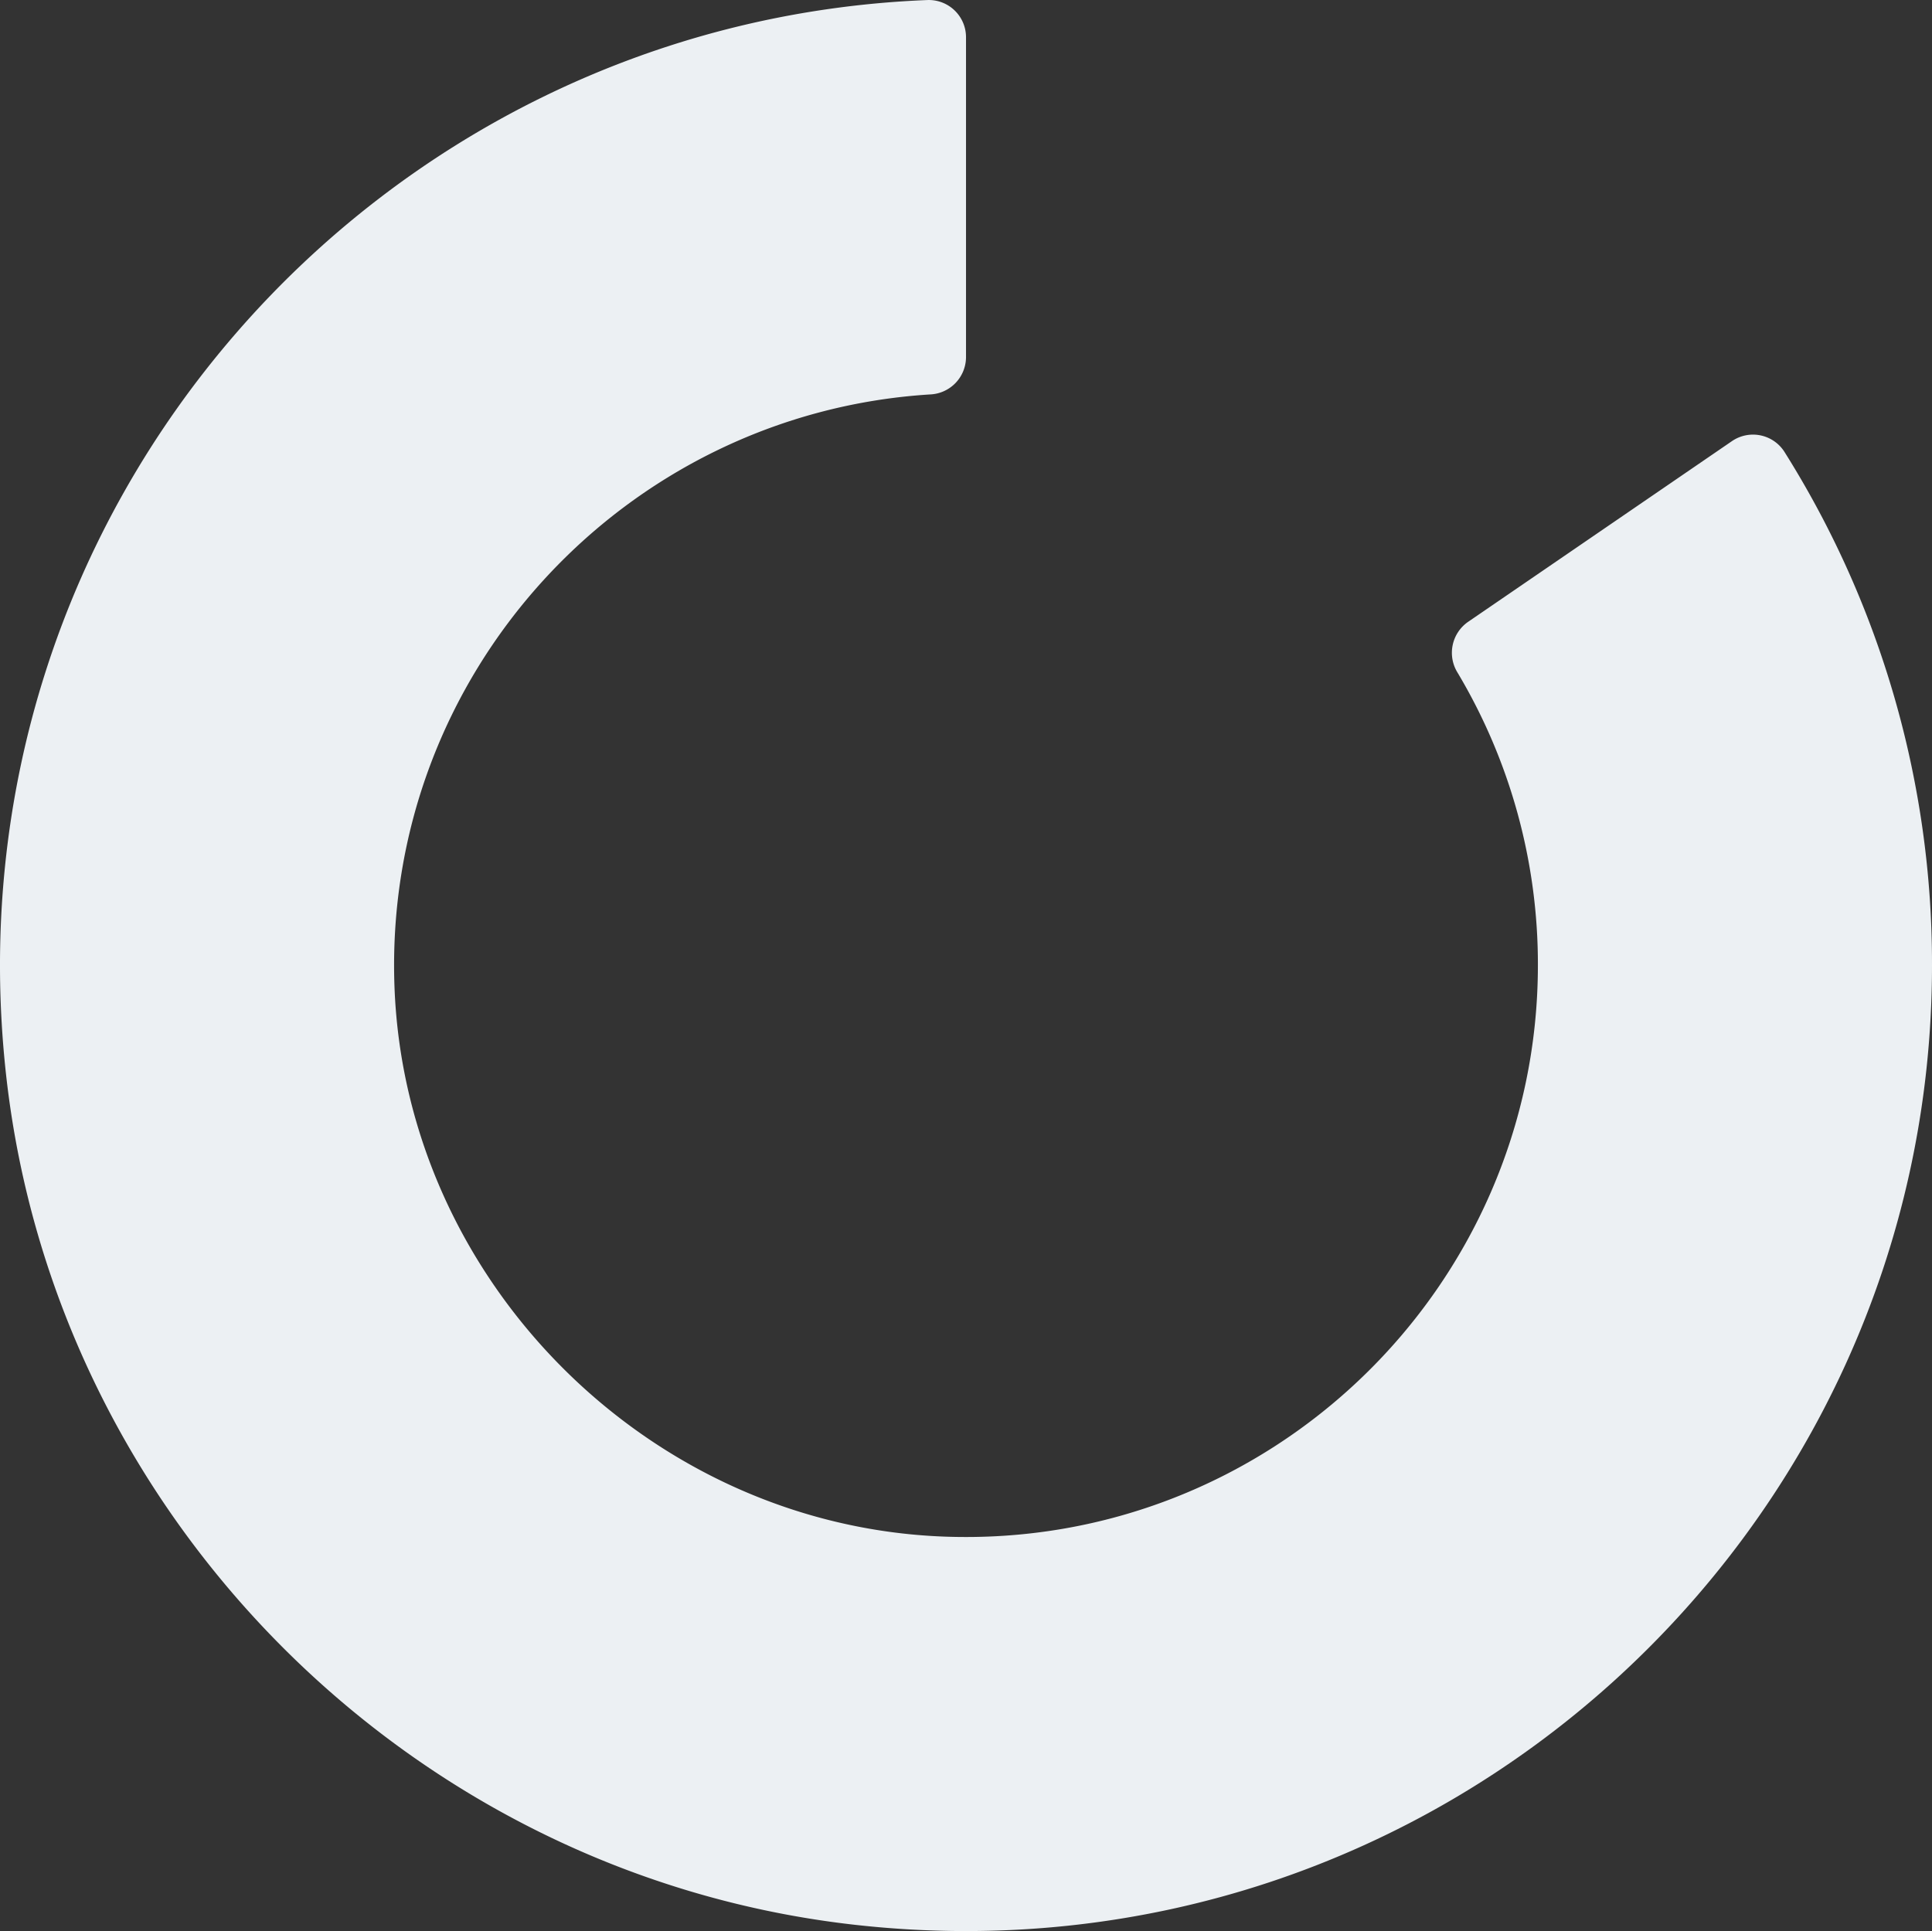
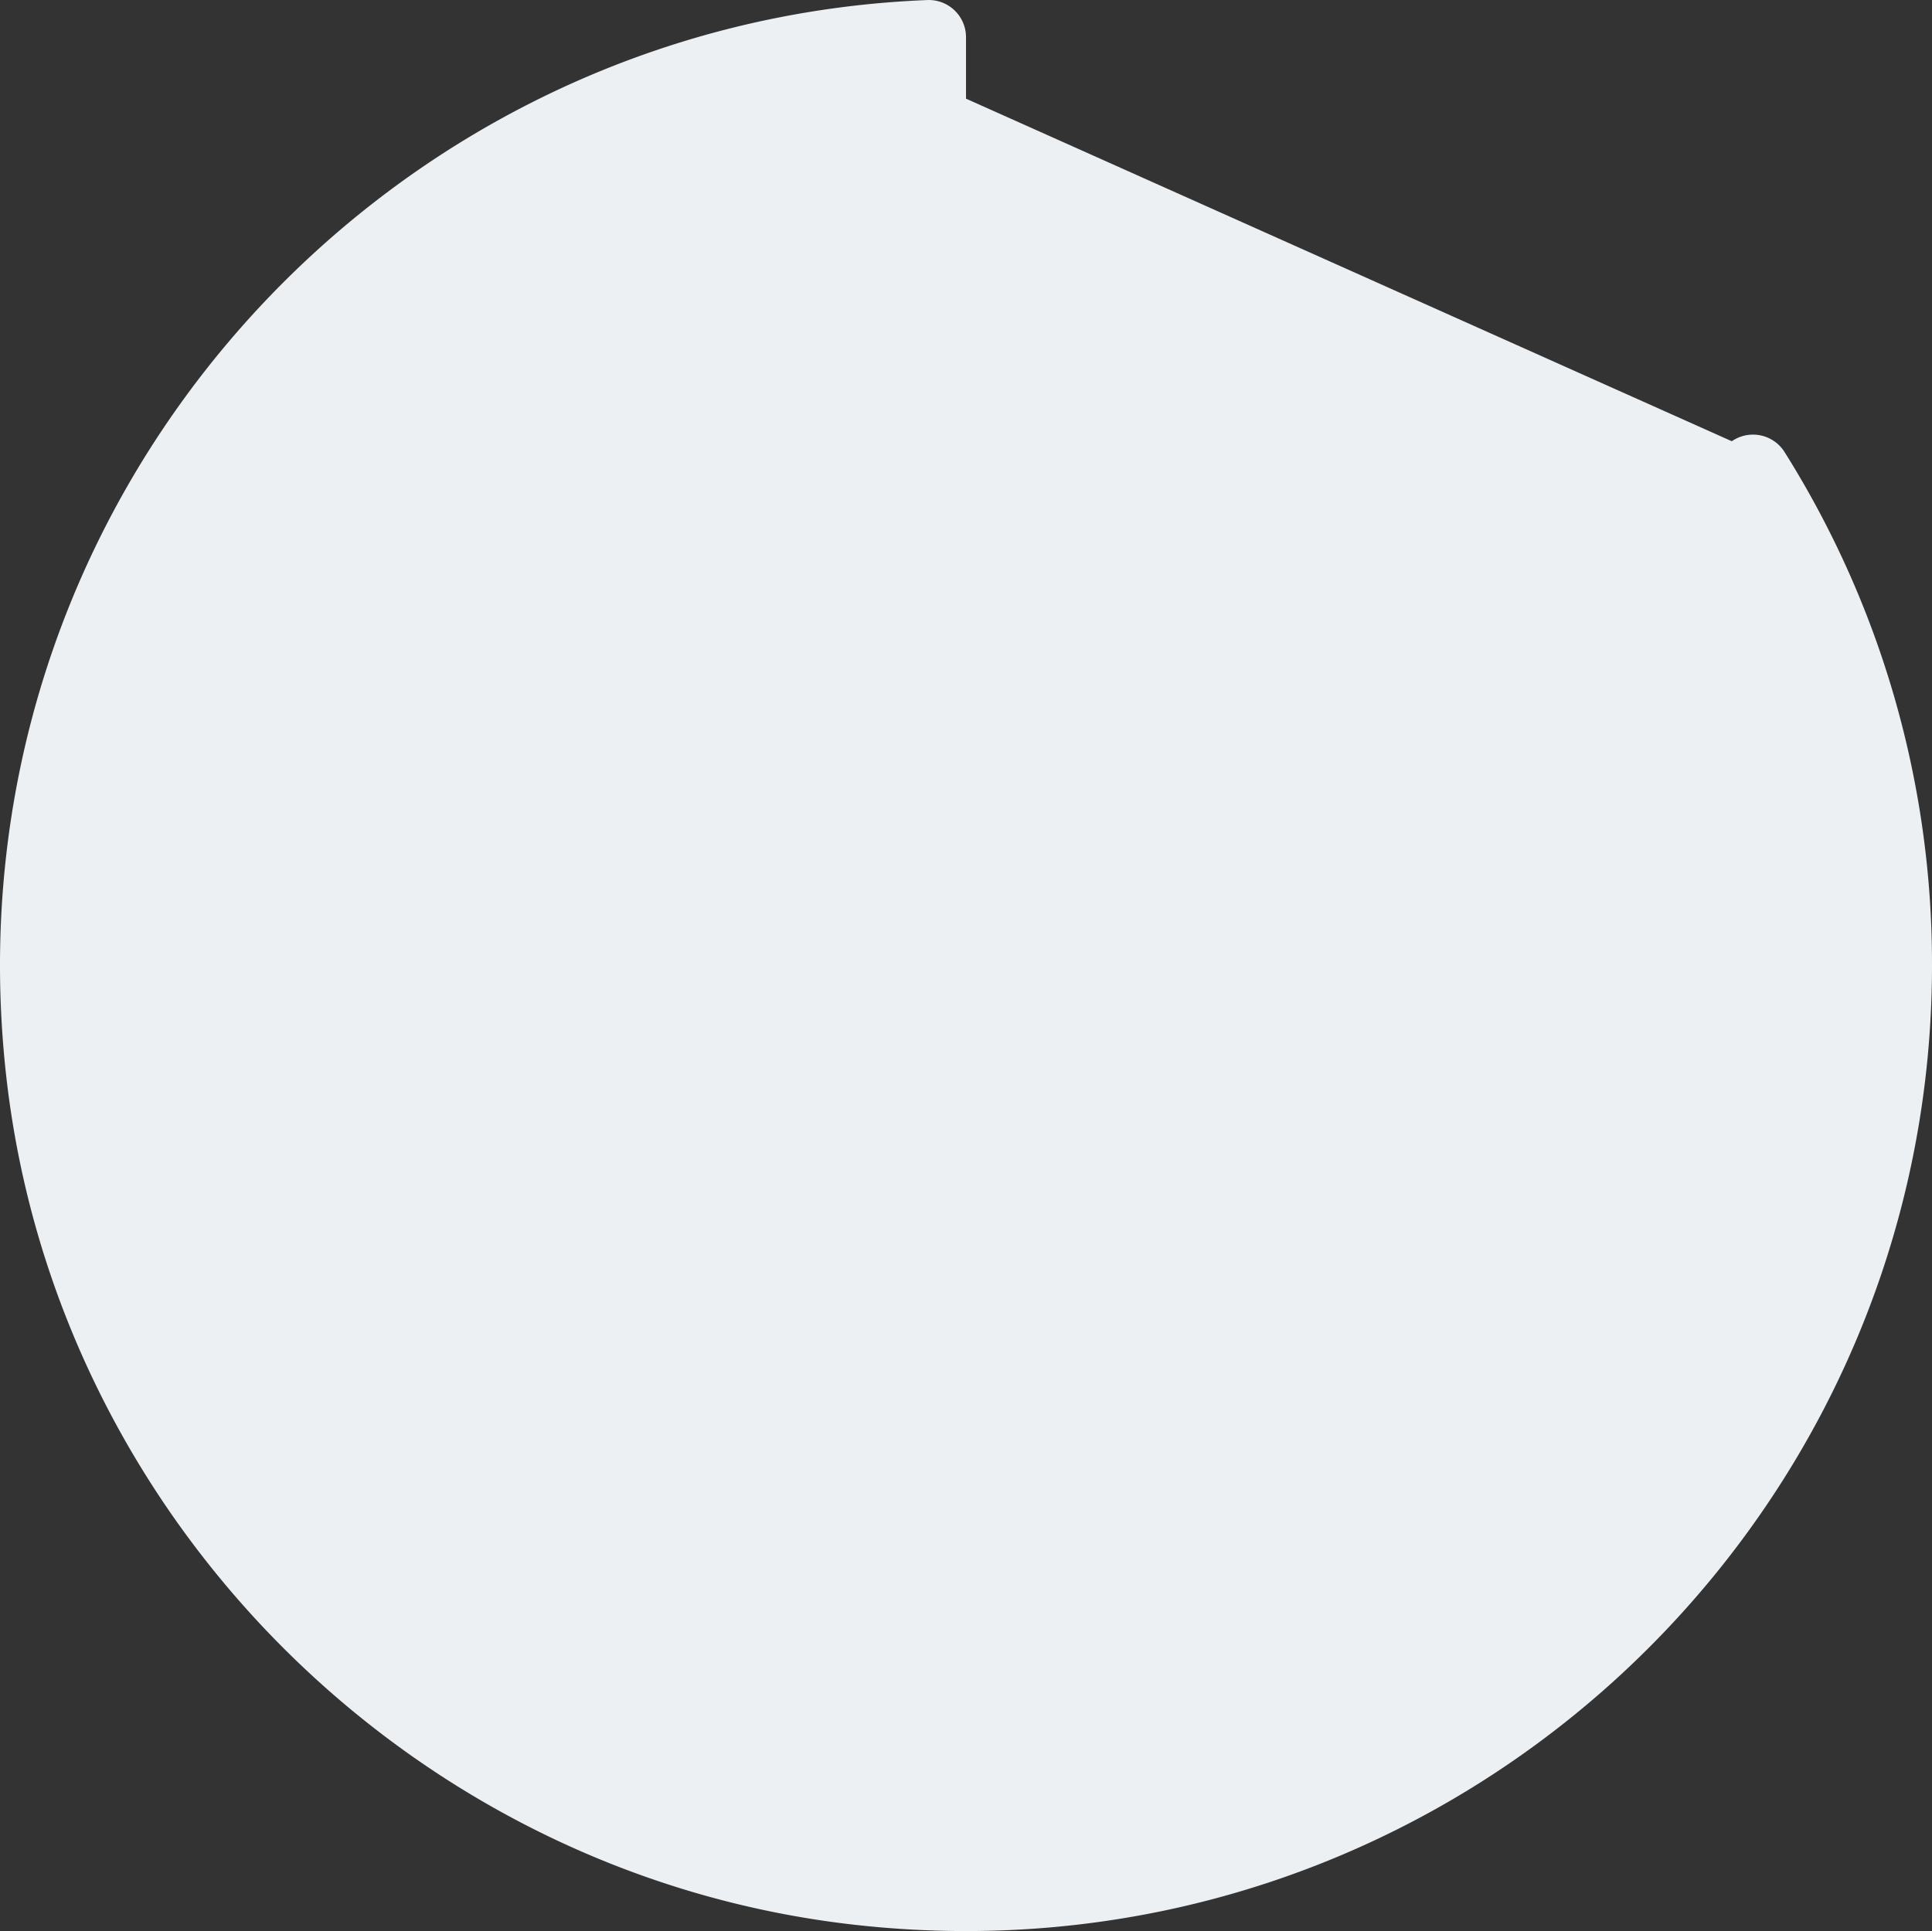
<svg xmlns="http://www.w3.org/2000/svg" width="490.884" height="490.701" viewBox="0 0 490.884 490.701">
  <rect x="0" y="0" width="490.884" height="490.701" fill="#333333" stroke="none" />
  <g id="Group_47263" data-name="Group 47263" transform="translate(-305.984 -106.523)">
-     <path id="Path_46110" data-name="Path 46110" d="M523.372,595.657C410.778,583.1,320.113,492.442,307.552,379.848c-16.122-144.525,94.158-267.855,234.177-273.318a9.457,9.457,0,0,1,9.7,9.5V197.34a9.523,9.523,0,0,1-9.134,9.413c-77.77,4.851-139.151,71.139-136.069,150.778,2.893,74.721,64.73,136.548,139.452,139.452,82.721,3.2,151.056-63.172,151.056-145.2a144.57,144.57,0,0,0-20.405-74.321,9.562,9.562,0,0,1,2.615-12.884L746,218.646a9.47,9.47,0,0,1,13.329,2.626,244.2,244.2,0,0,1,37.539,130.506C796.868,496.359,671.212,612.145,523.372,595.657Z" transform="translate(0 0)" fill="#ecf0f3" />
+     <path id="Path_46110" data-name="Path 46110" d="M523.372,595.657C410.778,583.1,320.113,492.442,307.552,379.848c-16.122-144.525,94.158-267.855,234.177-273.318a9.457,9.457,0,0,1,9.7,9.5V197.34a9.523,9.523,0,0,1-9.134,9.413a144.57,144.57,0,0,0-20.405-74.321,9.562,9.562,0,0,1,2.615-12.884L746,218.646a9.47,9.47,0,0,1,13.329,2.626,244.2,244.2,0,0,1,37.539,130.506C796.868,496.359,671.212,612.145,523.372,595.657Z" transform="translate(0 0)" fill="#ecf0f3" />
  </g>
</svg>